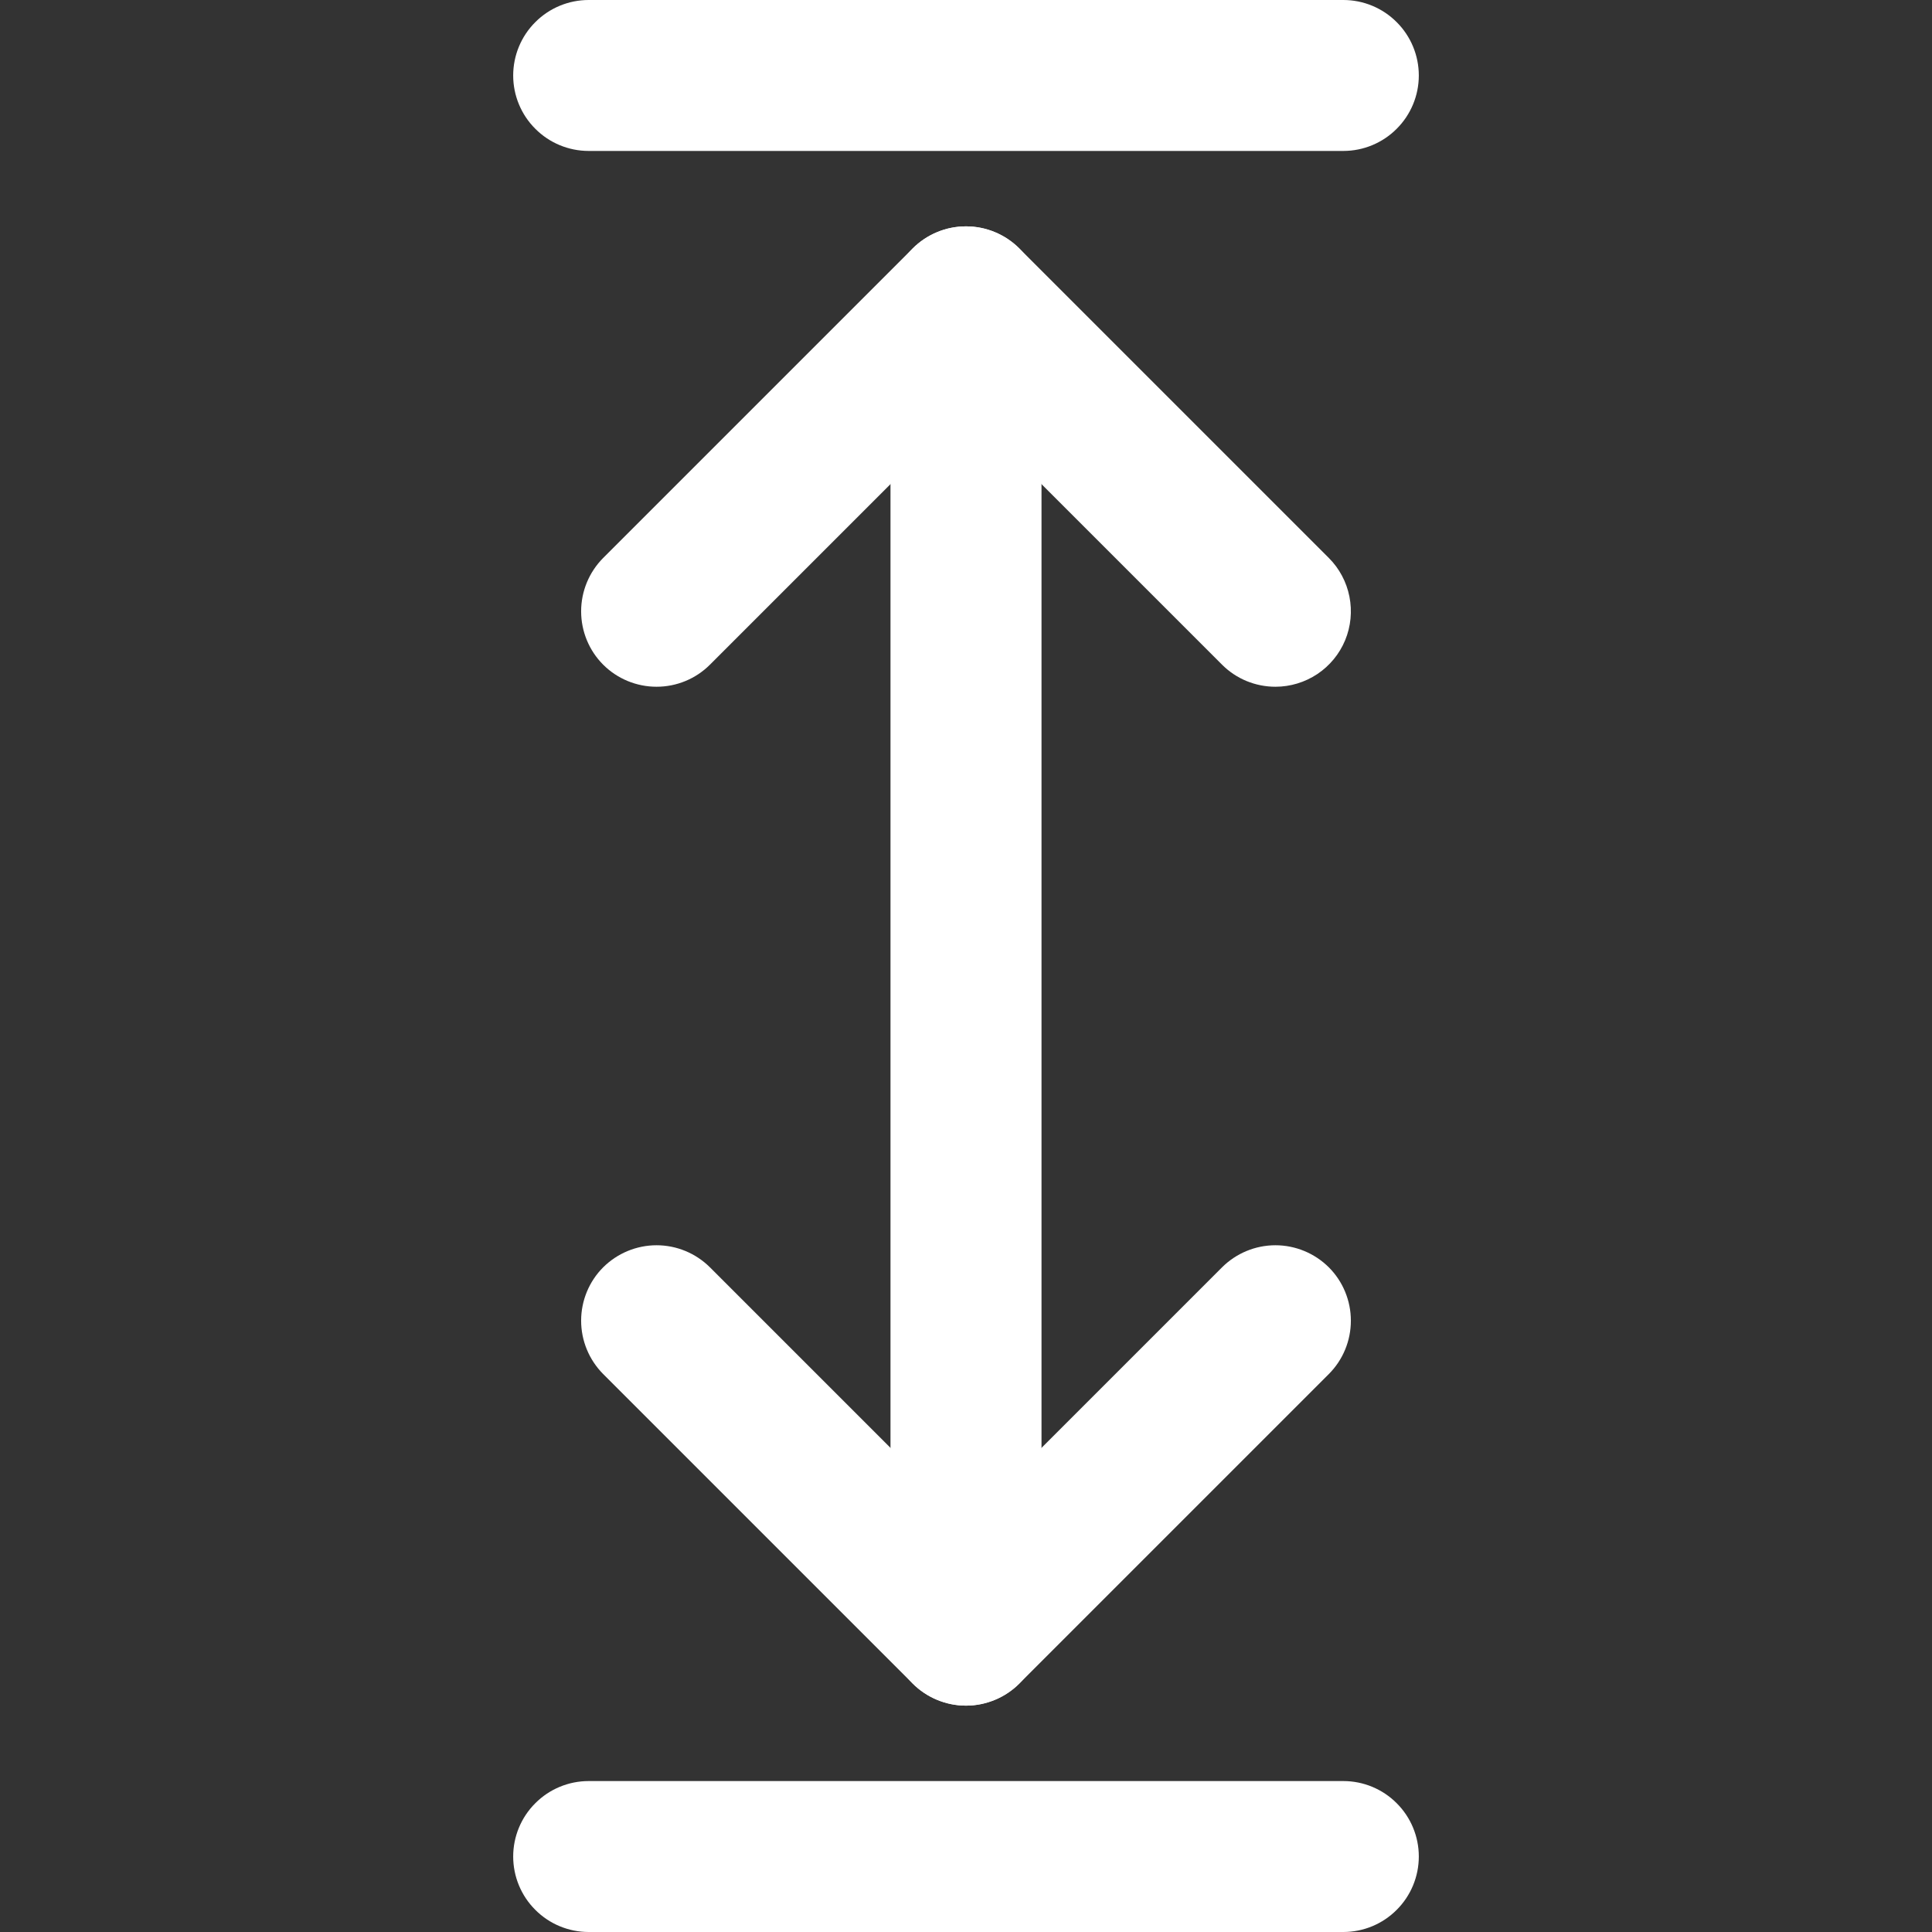
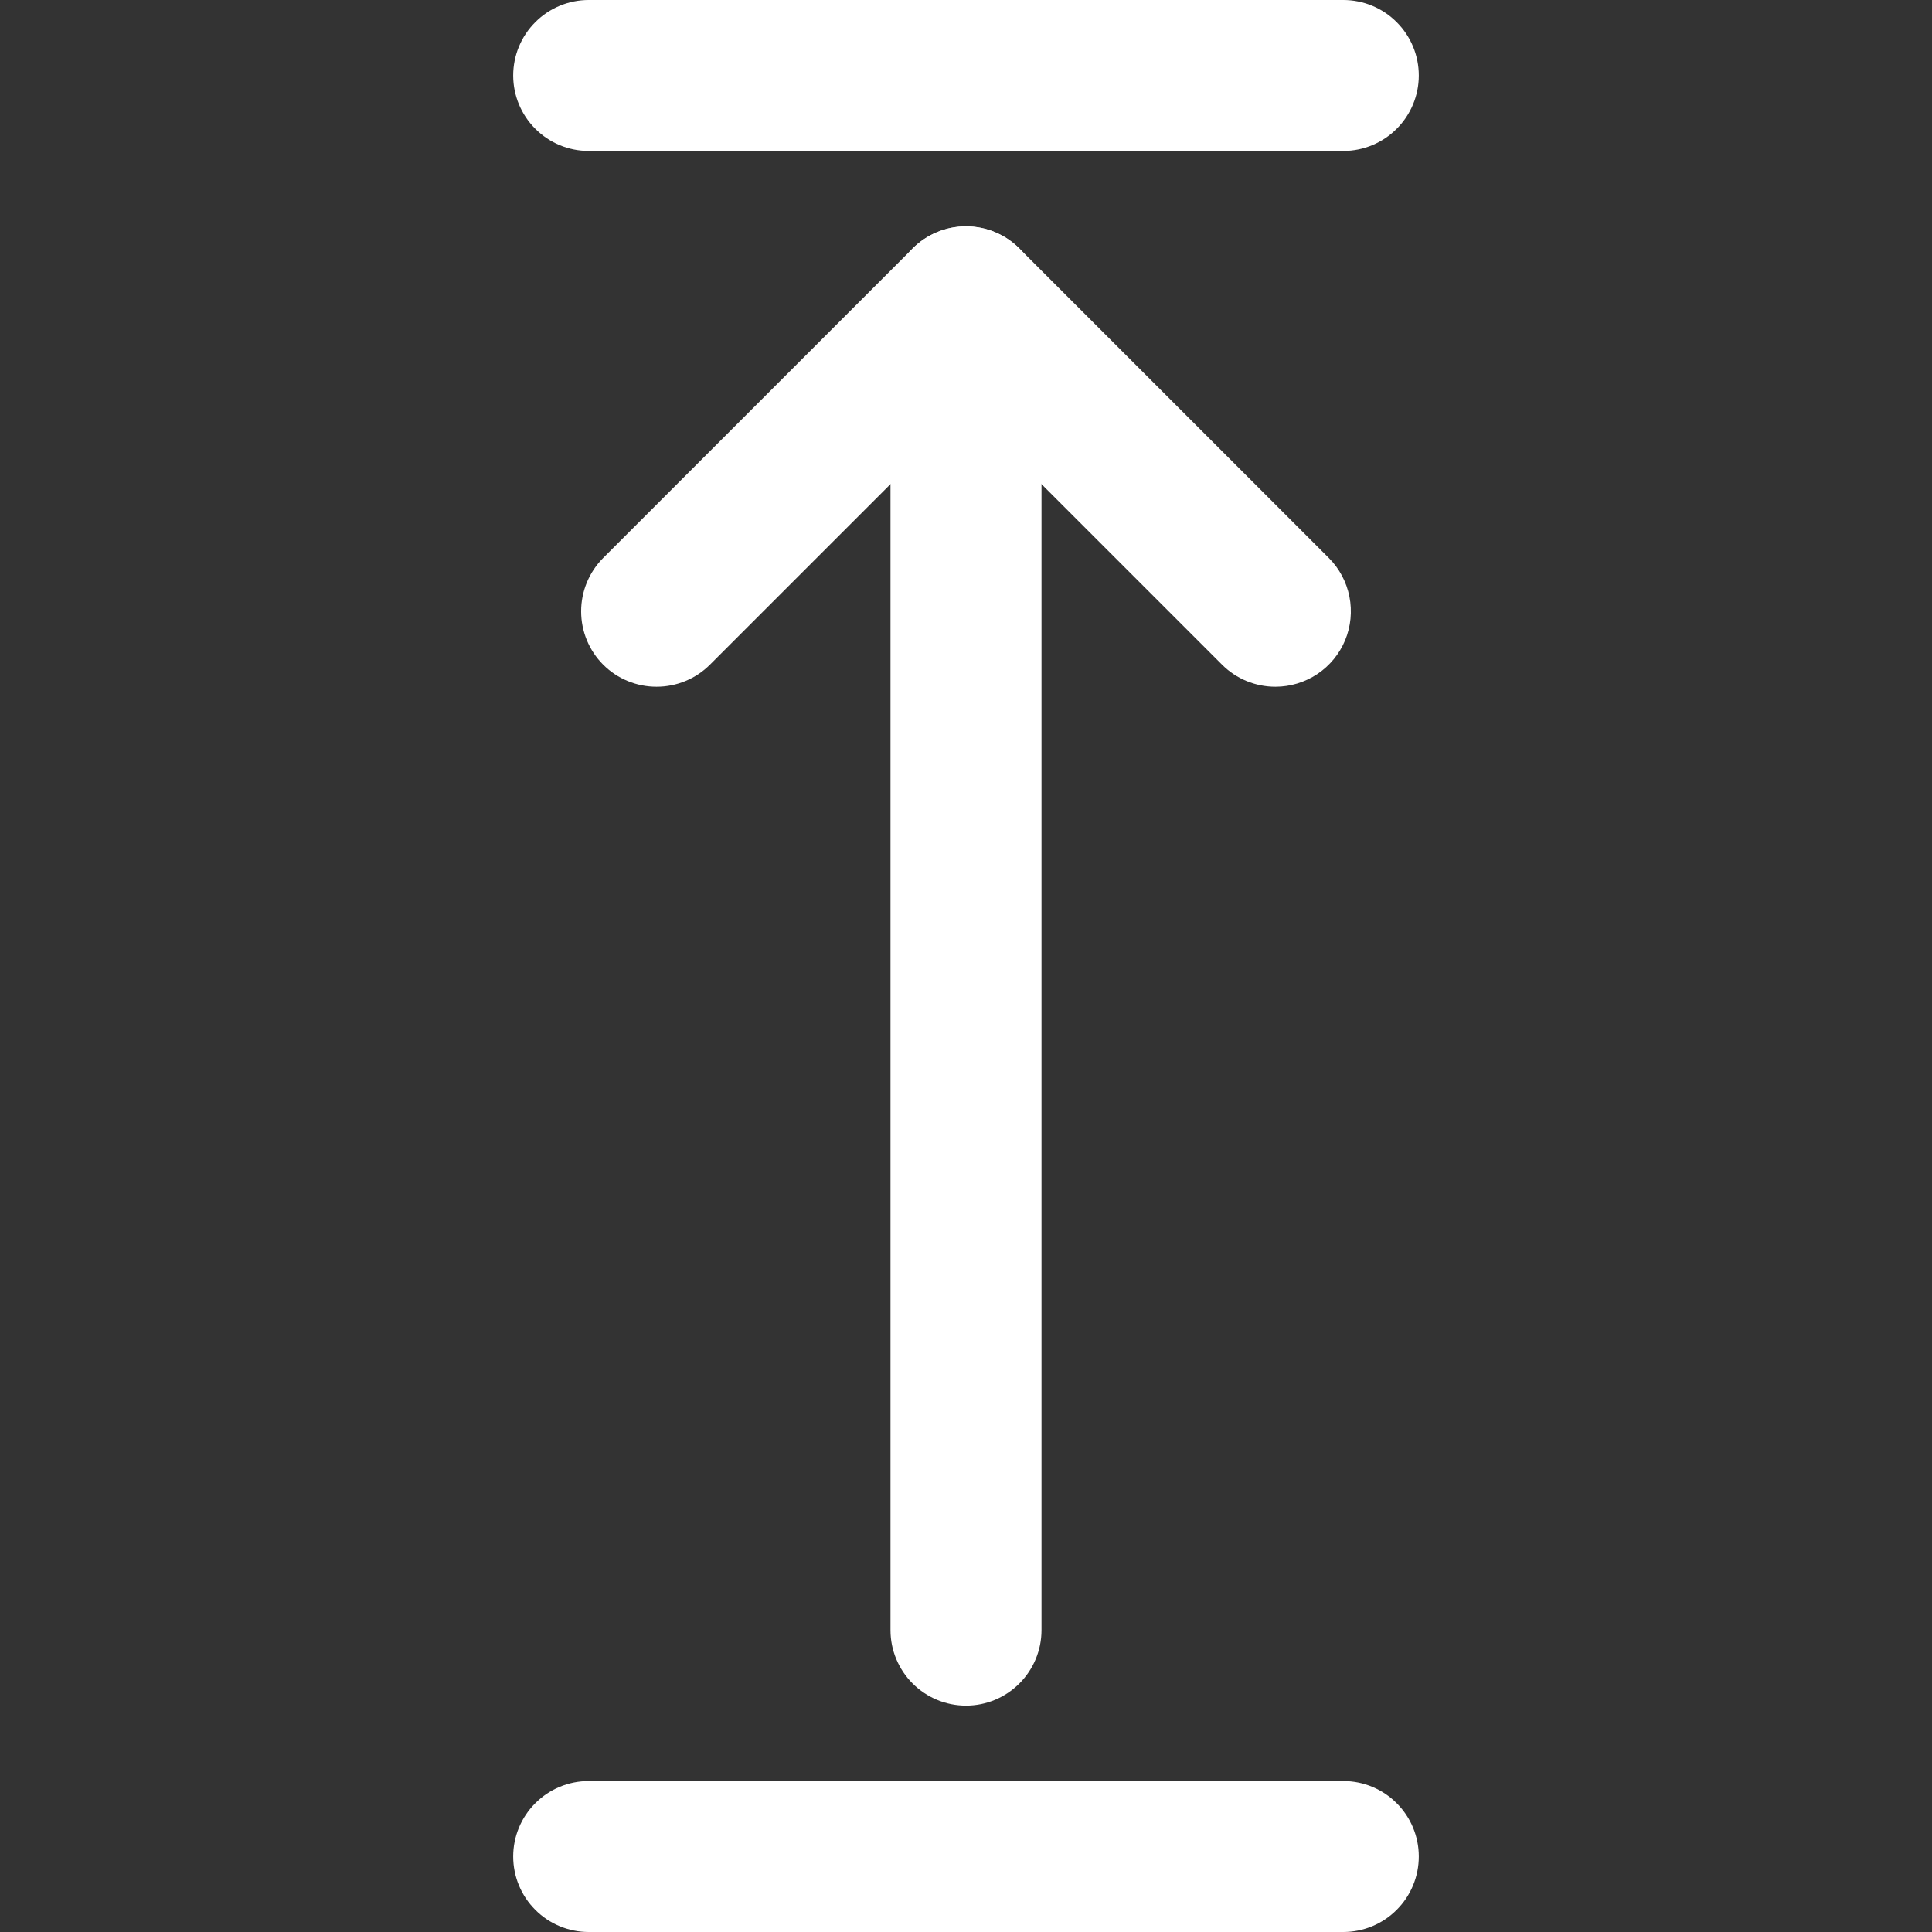
<svg xmlns="http://www.w3.org/2000/svg" width="24" height="24" viewBox="0 0 24 24" fill="none">
  <rect x="0" y="0" width="24" height="24" fill="#333333" stroke="none" />
  <path d="M12 21.188C11.751 21.188 11.513 21.089 11.337 20.913C11.161 20.737 11.062 20.499 11.062 20.25V3.75C11.062 3.501 11.161 3.263 11.337 3.087C11.513 2.911 11.751 2.812 12 2.812C12.249 2.812 12.487 2.911 12.663 3.087C12.839 3.263 12.938 3.501 12.938 3.75V20.25C12.938 20.499 12.839 20.737 12.663 20.913C12.487 21.089 12.249 21.188 12 21.188Z" fill="white" />
-   <path d="M12 21.188C11.877 21.188 11.755 21.163 11.641 21.116C11.527 21.069 11.424 21 11.337 20.913L7.493 17.069C7.318 16.893 7.219 16.655 7.219 16.406C7.219 16.158 7.317 15.919 7.493 15.743C7.669 15.568 7.908 15.469 8.156 15.469C8.405 15.469 8.643 15.568 8.819 15.743L12 18.924L15.181 15.743C15.357 15.568 15.595 15.469 15.844 15.469C16.092 15.469 16.331 15.568 16.507 15.743C16.683 15.919 16.781 16.158 16.781 16.406C16.781 16.655 16.683 16.893 16.507 17.069L12.663 20.913C12.576 21 12.473 21.069 12.359 21.116C12.245 21.163 12.123 21.188 12 21.188Z" fill="white" />
  <path d="M15.844 8.531C15.721 8.531 15.599 8.507 15.485 8.46C15.371 8.413 15.268 8.344 15.181 8.257L12 5.076L8.819 8.257C8.643 8.433 8.405 8.531 8.156 8.531C7.908 8.531 7.669 8.433 7.493 8.257C7.317 8.081 7.219 7.842 7.219 7.594C7.219 7.345 7.318 7.107 7.493 6.931L11.337 3.087C11.513 2.911 11.751 2.812 12 2.812C12.249 2.812 12.487 2.911 12.663 3.087L16.507 6.931C16.638 7.062 16.727 7.229 16.763 7.411C16.799 7.593 16.781 7.781 16.71 7.953C16.639 8.124 16.519 8.27 16.365 8.373C16.21 8.476 16.029 8.531 15.844 8.531Z" fill="white" />
  <path d="M16.688 1.875H7.312C7.064 1.875 6.825 1.776 6.65 1.6C6.474 1.425 6.375 1.186 6.375 0.938C6.375 0.689 6.474 0.45 6.65 0.275C6.825 0.099 7.064 0 7.312 0L16.688 0C16.936 0 17.175 0.099 17.35 0.275C17.526 0.45 17.625 0.689 17.625 0.938C17.625 1.186 17.526 1.425 17.35 1.6C17.175 1.776 16.936 1.875 16.688 1.875Z" fill="white" />
  <path d="M16.688 24H7.312C7.064 24 6.825 23.901 6.65 23.725C6.474 23.55 6.375 23.311 6.375 23.062C6.375 22.814 6.474 22.575 6.65 22.4C6.825 22.224 7.064 22.125 7.312 22.125H16.688C16.936 22.125 17.175 22.224 17.35 22.4C17.526 22.575 17.625 22.814 17.625 23.062C17.625 23.311 17.526 23.55 17.35 23.725C17.175 23.901 16.936 24 16.688 24Z" fill="white" />
</svg>